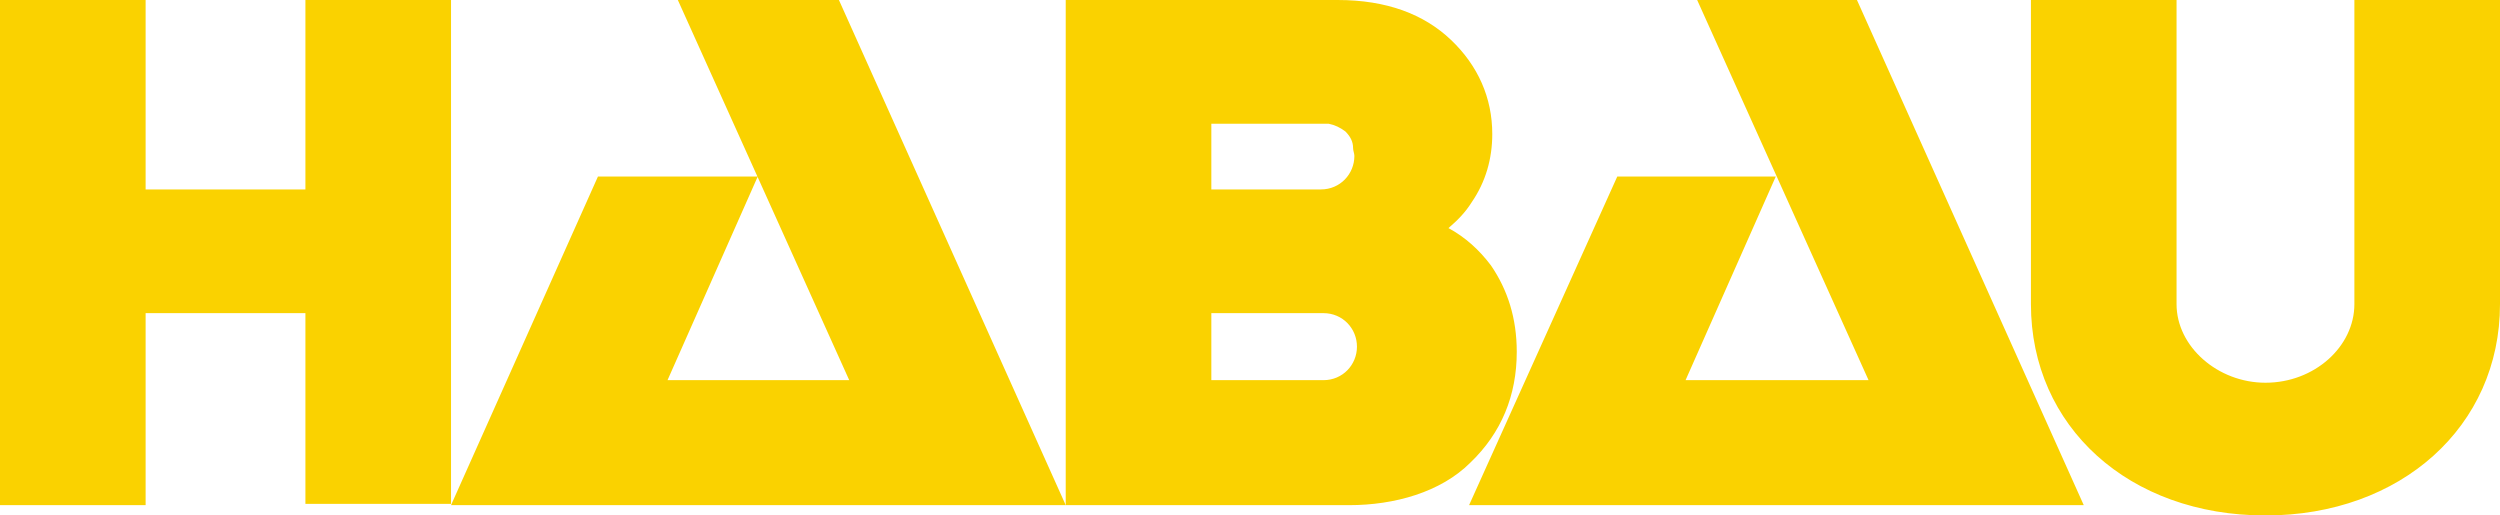
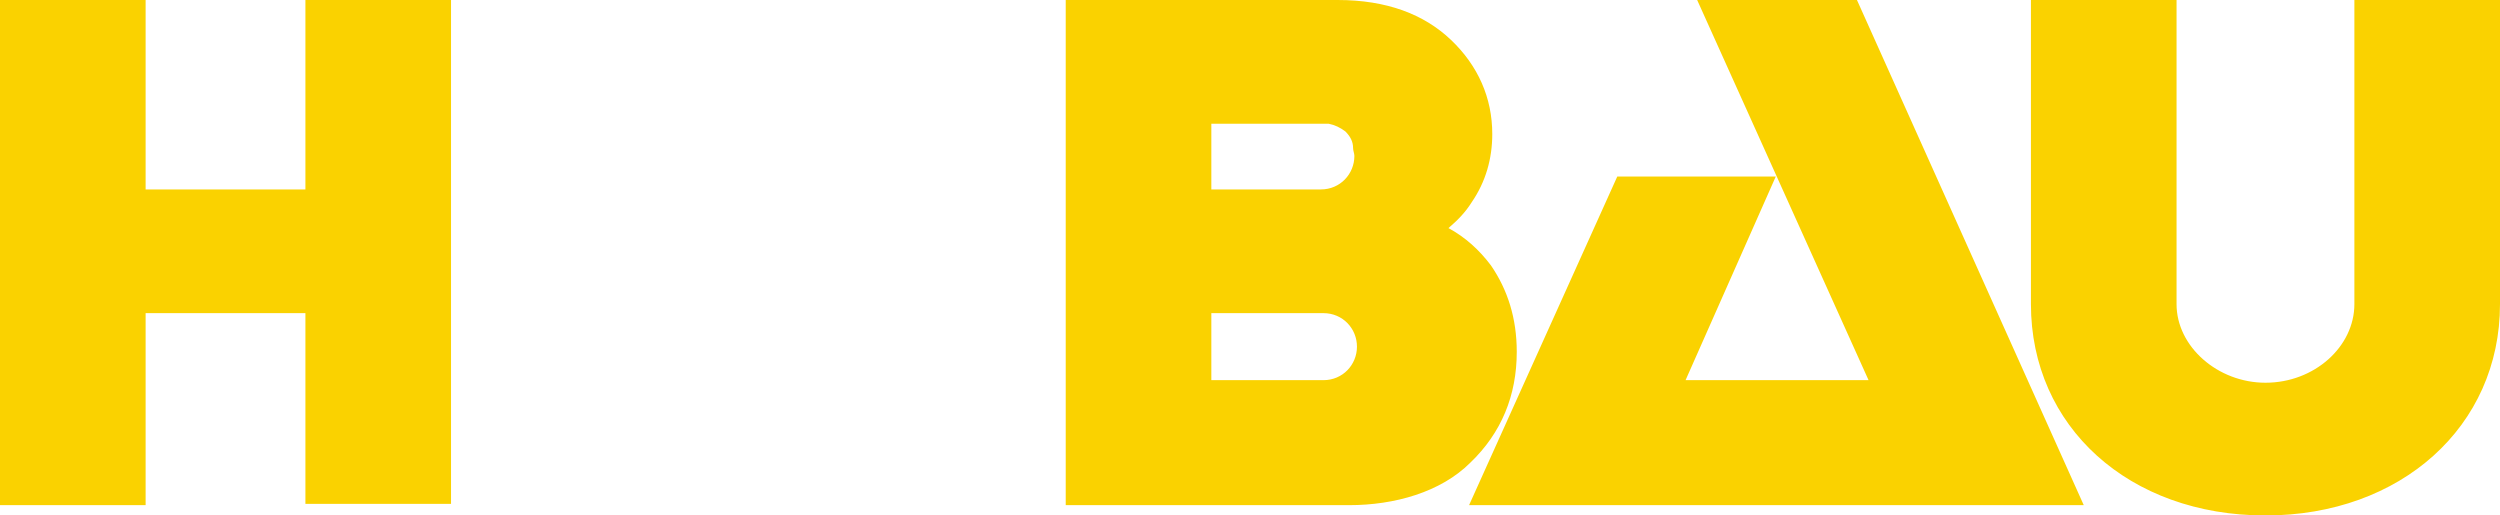
<svg xmlns="http://www.w3.org/2000/svg" viewBox="0 0 194 40">
  <title>habau-logo-194x40</title>
  <g id="Page-1" stroke="none" stroke-width="1" fill="none" fill-rule="evenodd">
    <g class="" id="habau-logo-194x40" fill="#FAD200" fill-rule="nonzero">
      <path d="M23.7,0 L23.7,14.7 L11.3,14.7 L11.3,0 L0,0 L0,39.2 L11.3,39.2 L11.3,24.3 L23.7,24.3 L23.7,39.1 L35,39.1 L35,0 L23.7,0 Z M194,23.6 L194,0 L182.7,0 L182.7,23.6 C182.7,26.9 179.6,29.7 175.8,29.7 C172.1,29.7 168.9,26.9 168.9,23.6 L168.9,0 L157.6,0 L157.6,23.6 C157.6,33.1 165.2,40 175.8,40 C186.3,40 194,33.1 194,23.6 M131.7,0 L145,29.5 L130.8,29.5 L137.8,13.7 L125.5,13.7 L114,39.2 L161.7,39.2 L144.1,0 L131.7,0 Z M102.7,29.5 L94,29.5 L94,24.3 L102.7,24.3 C104.2,24.3 105.3,25.5 105.3,26.9 C105.3,28.3 104.2,29.5 102.7,29.5 M94,9.6 L102.5,9.6 C102.6,9.6 102.8,9.6 102.9,9.6 L103,9.6 C103,9.6 103.1,9.6 103.1,9.6 C103.6,9.7 104,9.9 104.4,10.2 C104.8,10.6 105,11 105,11.5 C105,11.7 105.1,11.9 105.1,12.1 C105.1,13.5 104,14.7 102.5,14.7 L94,14.7 L94,9.6 L94,9.6 Z M115.7,20.6 C114.8,19.4 113.7,18.4 112.4,17.7 C113.1,17.1 113.7,16.5 114.2,15.7 C115.3,14.1 115.8,12.3 115.8,10.4 C115.8,7.6 114.7,5.1 112.6,3.1 C110.5,1.1 107.6,3.55271368e-15 103.8,3.55271368e-15 L82.7,3.55271368e-15 L82.7,39.2 L104.7,39.2 C108.2,39.2 111.8,38.2 114.1,35.9 C116.5,33.6 117.7,30.7 117.7,27.3 C117.7,24.7 117,22.5 115.7,20.6" class="" id="Shape" />
-       <polygon class="" id="Path" points="52.6 0 65.9 29.5 51.8 29.5 58.8 13.7 46.4 13.7 35 39.2 82.7 39.2 65.1 0" />
    </g>
  </g>
</svg>